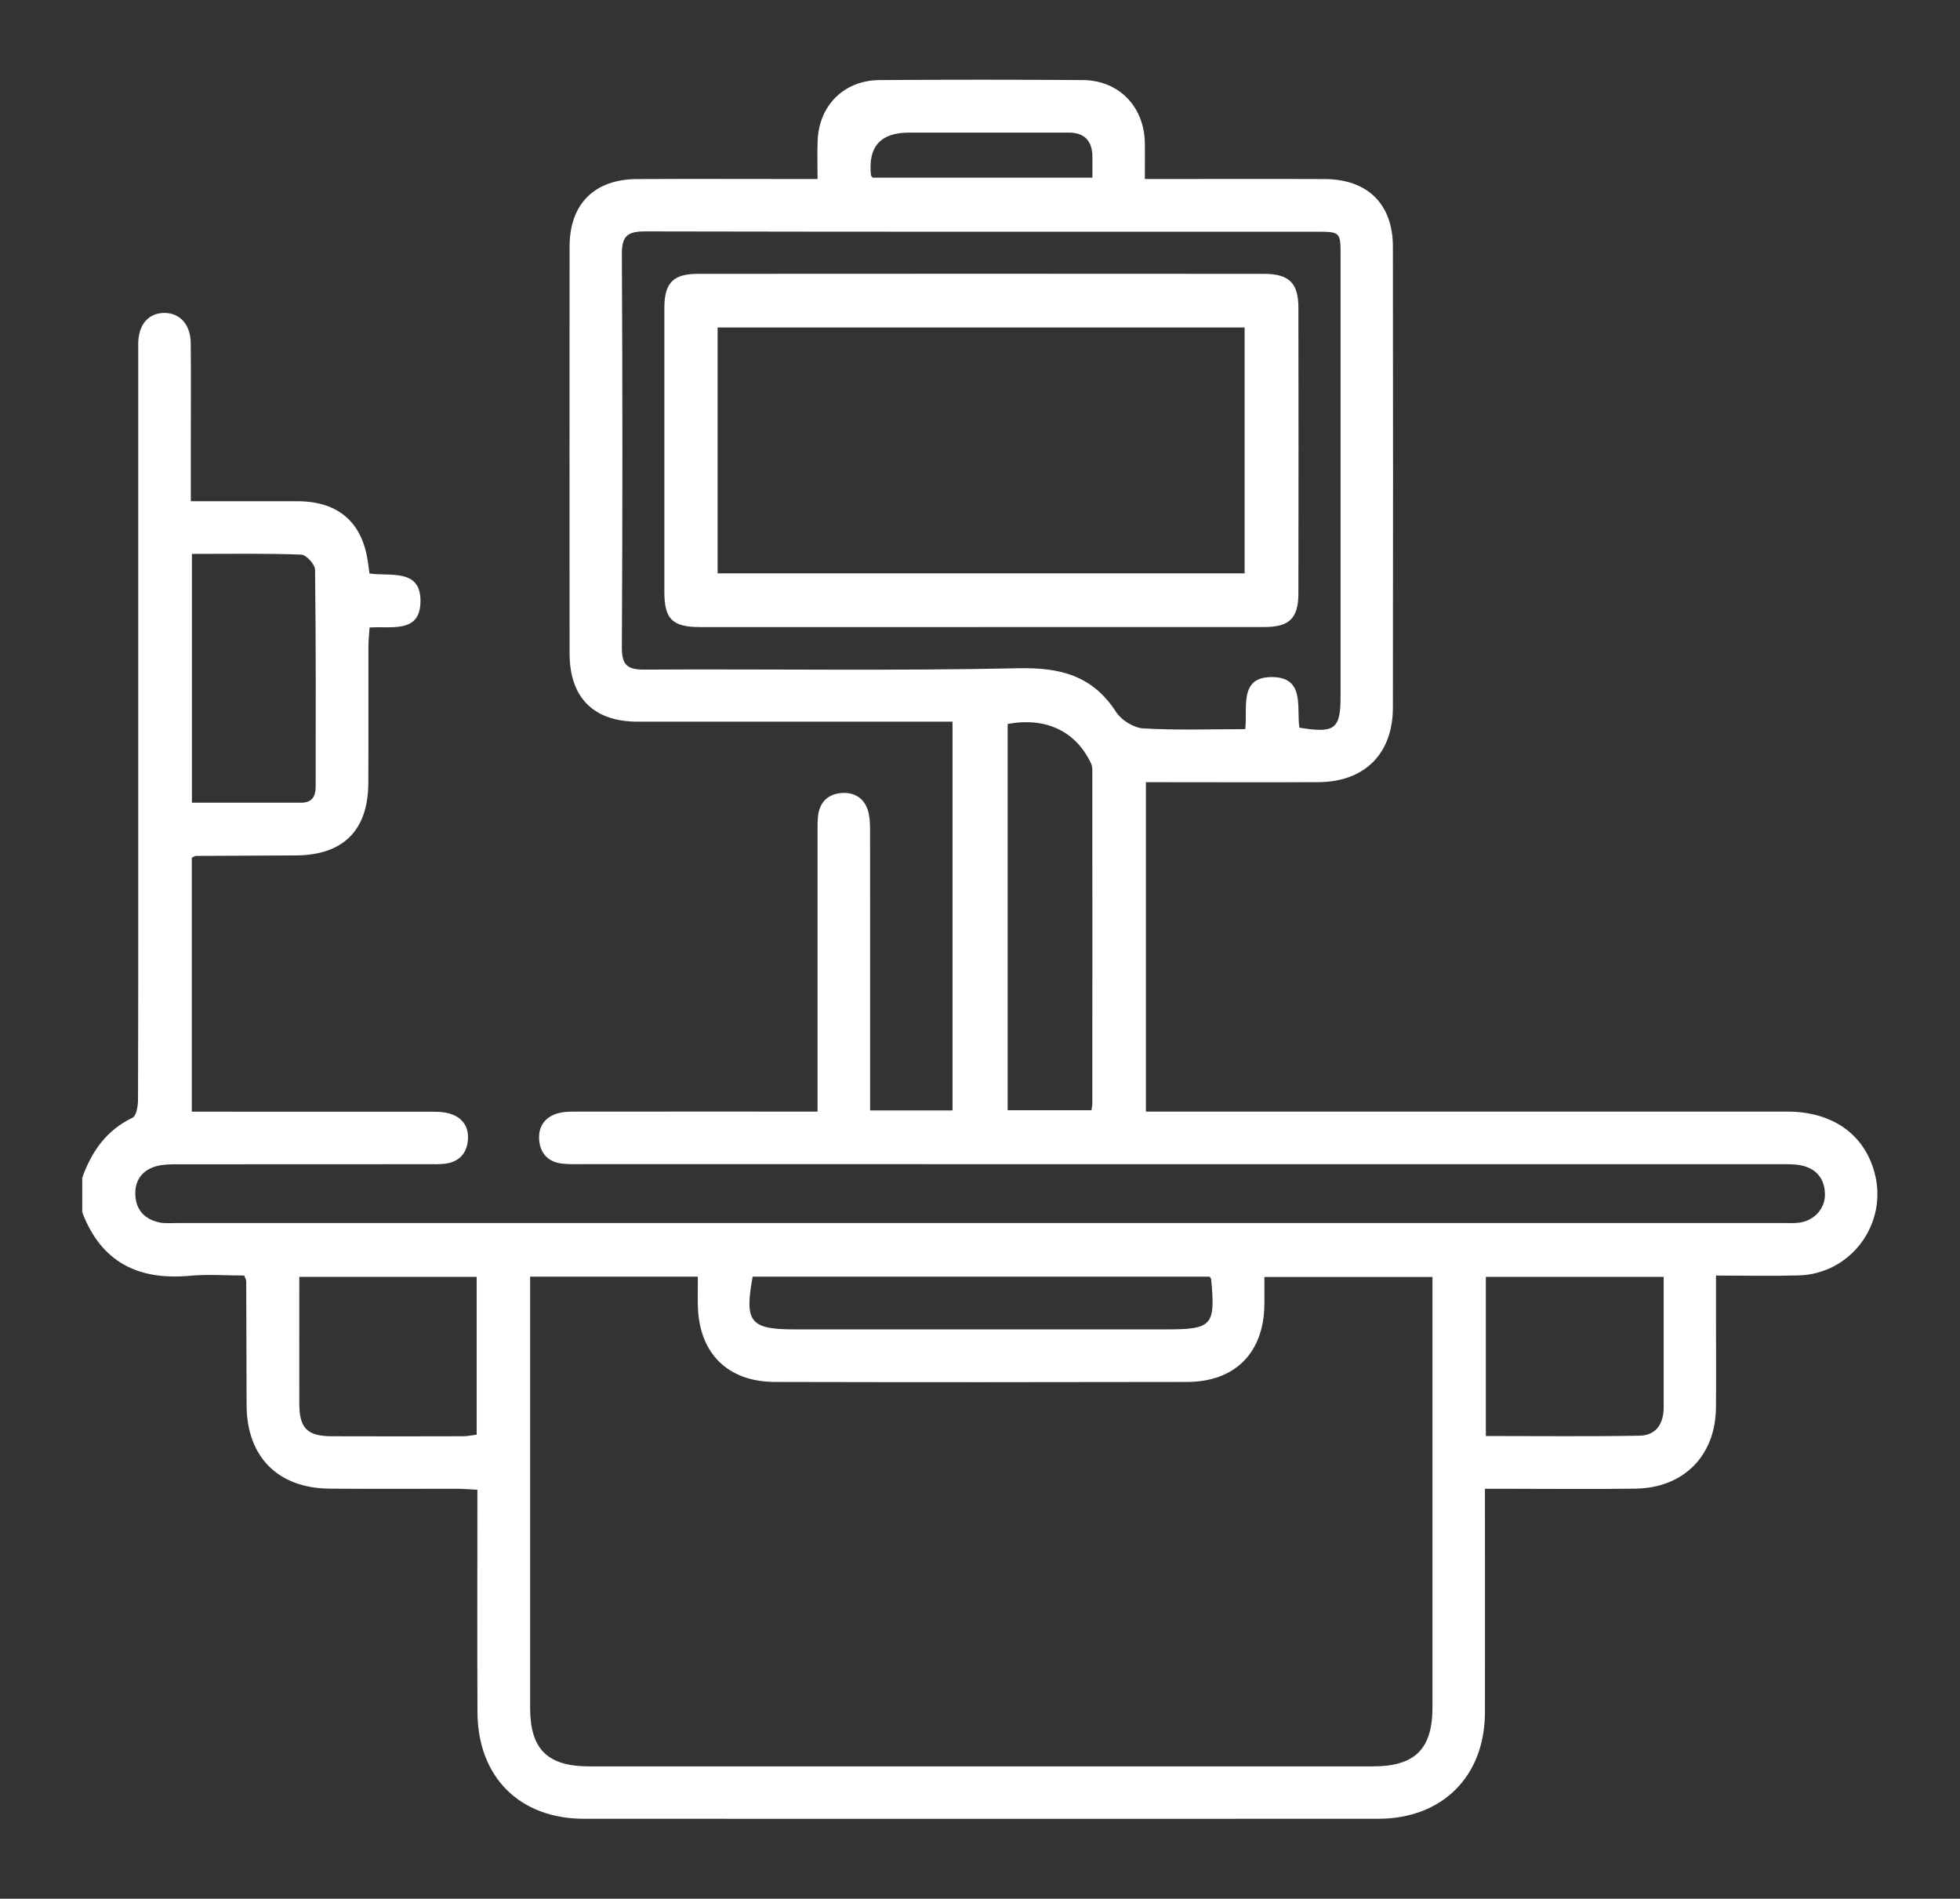
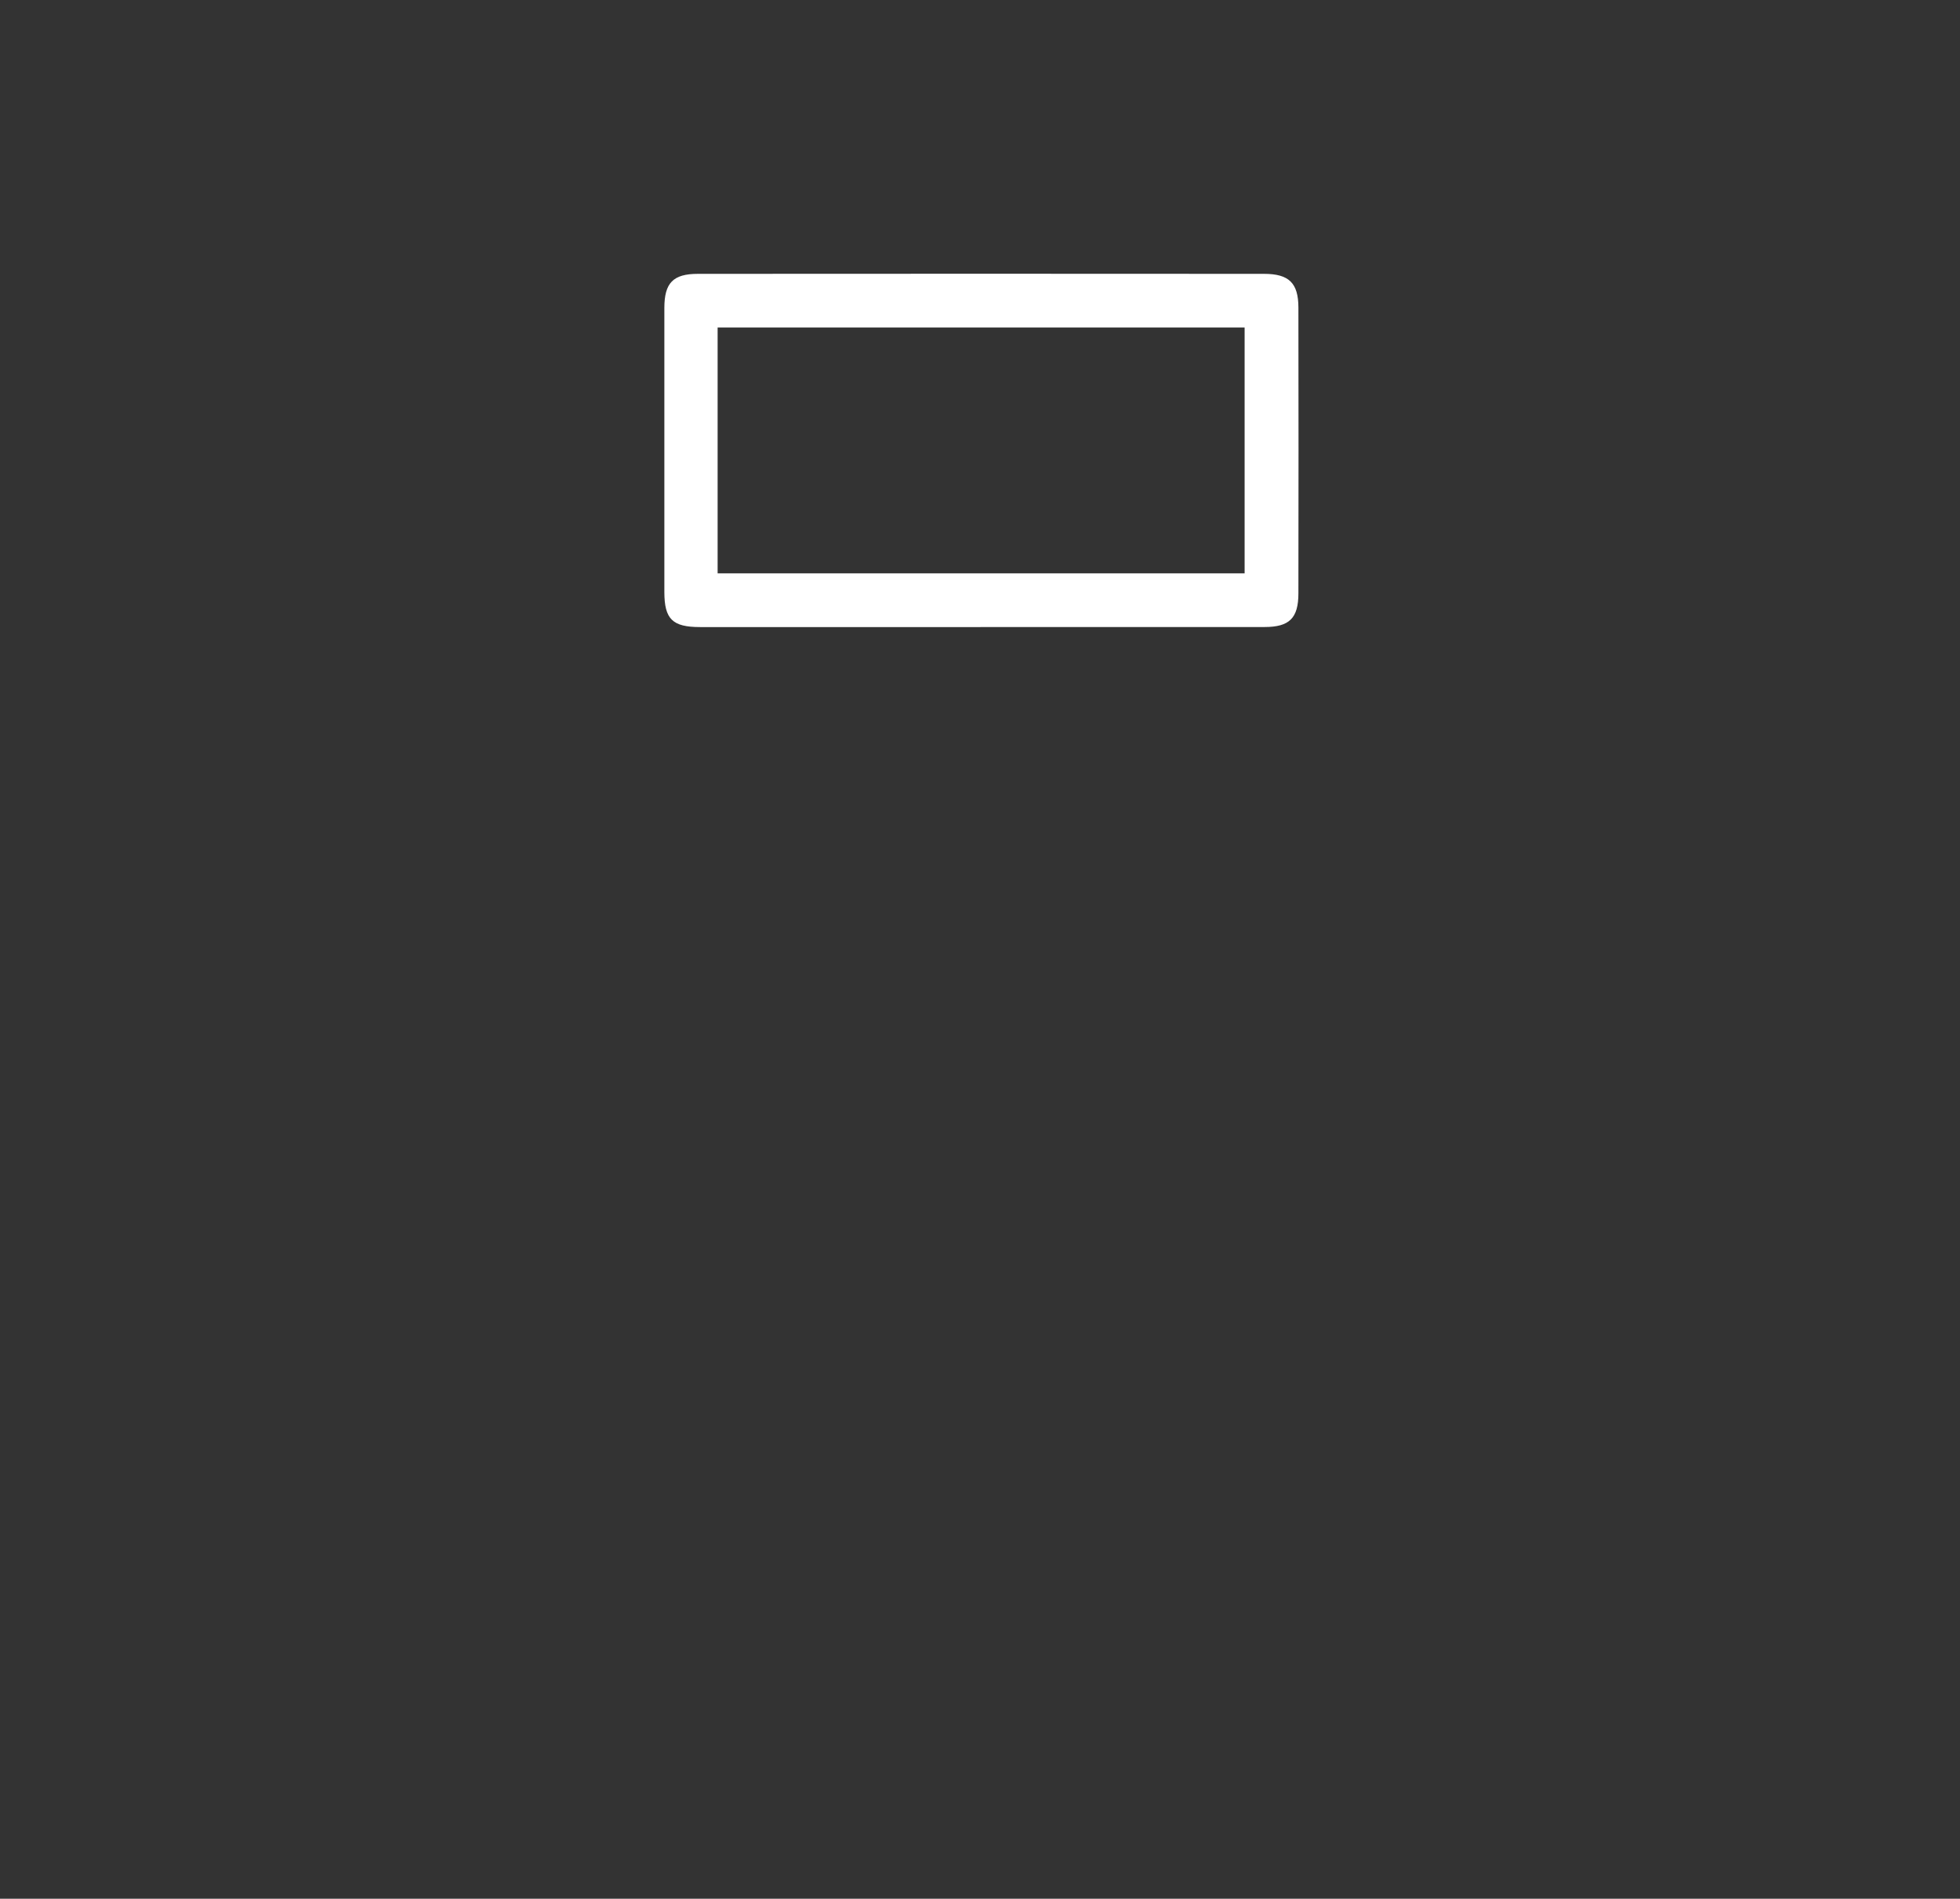
<svg xmlns="http://www.w3.org/2000/svg" id="a" viewBox="0 0 418.37 405.26">
  <rect x="0" y="0" width="418.37" height="405.26" fill="#333333" stroke="none" />
  <defs>
    <style>.b{fill:#fff;}</style>
  </defs>
-   <path class="b" d="M17.58,251.31c1.99-5.57,5.15-10.08,10.71-12.75,.83-.4,1.16-2.5,1.17-3.81,.07-22.2,.05-44.41,.05-66.61,0-30.69,0-61.37,0-92.06,0-1-.02-2,0-2.99,.12-3.85,2.17-6.22,5.44-6.3,3.37-.08,5.72,2.42,5.76,6.41,.08,7.11,.02,14.22,.02,21.33,0,3.97,0,7.95,0,12.45,5.55,0,10.86,0,16.17,0,2.25,0,4.49-.01,6.74,0,8.76,.07,13.88,4.67,14.95,13.43,.07,.61,.17,1.22,.28,1.99,4.49,.67,11.12-1.16,10.88,6.22-.21,6.55-6.18,5-10.86,5.31-.09,1.4-.25,2.71-.25,4.01-.02,9.73,.03,19.46-.02,29.19-.05,10.13-5.36,15.39-15.5,15.45-7.11,.04-14.22,.06-21.33,.1-.22,0-.43,.2-.85,.4v54.19h3.98c15.59,0,31.19,0,46.78,.01,1.36,0,2.78-.01,4.07,.34,2.92,.78,4.39,2.86,4.09,5.85-.27,2.79-1.96,4.53-4.8,4.9-1.23,.16-2.49,.11-3.74,.11-17.84,0-35.68,0-53.51,.02-1.48,0-3.03,.02-4.44,.41-3,.83-4.61,3.01-4.49,6.09,.12,3.26,2.04,5.29,5.22,5.93,1.2,.24,2.49,.11,3.73,.11,114.27,0,228.53,0,342.8,0,1.12,0,2.26,.07,3.36-.07,3.19-.39,5.59-2.95,5.55-6.04-.04-3.27-1.74-5.44-4.93-6.16-1.56-.35-3.22-.29-4.83-.29-85.08-.01-170.15-.01-255.23-.01-1.5,0-3,.05-4.49-.1-3.06-.31-4.79-2.25-4.98-5.15-.2-2.95,1.42-5.01,4.36-5.69,1.31-.31,2.72-.27,4.08-.27,15.47-.02,30.94-.01,46.4-.01h4.59c0-1.78,0-3.23,0-4.69,0-18.21,0-36.43,0-54.64,0-1.25-.03-2.5,.1-3.74,.33-3.07,2.27-4.78,5.18-4.93,2.93-.16,5.01,1.42,5.65,4.4,.28,1.32,.28,2.72,.28,4.09,.02,18.21,.01,36.43,.01,54.64v4.63h17.59v-82.98h-4.31c-20.96,0-41.91,0-62.87,0-9.44,0-14.55-5.11-14.56-14.57-.02-28.94-.02-57.88,0-86.82,0-9.09,5.27-14.38,14.4-14.42,11.35-.06,22.7-.01,34.05-.01,1.34,0,2.68,0,4.48,0,0-3.03-.09-5.62,.02-8.21,.31-7.54,5.65-12.86,13.21-12.91,14.47-.1,28.94-.1,43.41,0,7.66,.05,13.06,5.64,13.22,13.33,.05,2.46,0,4.93,0,7.79,1.74,0,3.08,0,4.41,0,11.35,0,22.7-.04,34.05,.01,9.11,.05,14.48,5.35,14.49,14.42,.04,32.81,.05,65.62,0,98.42-.02,9.84-6.07,15.83-15.9,15.88-10.85,.06-21.71,.01-32.56,.01-1.35,0-2.69,0-4.26,0v70.3c1.62,0,3.19,0,4.75,0,44.03,0,88.07,0,132.1,0,9.65,0,16.43,4.76,18.67,13,2.95,10.85-4.94,21.64-16.18,21.97-5.71,.16-11.43,.03-17.65,.03,0,3.35,0,6.42,0,9.49,0,6.24,.05,12.47-.01,18.71-.1,10.23-6.86,17.12-17.15,17.28-9.23,.14-18.46,.03-27.69,.03-1.34,0-2.69,0-4.47,0,0,1.66,0,2.99,0,4.32,0,14.47,.03,28.94,0,43.41-.04,13.67-9.1,22.7-22.8,22.7-56.51,.02-113.02,.02-169.53,0-13.73,0-22.66-8.92-22.72-22.74-.07-14.35-.02-28.69-.02-43.04,0-1.35,0-2.71,0-4.44-1.59-.08-2.91-.21-4.22-.21-9.11-.02-18.21,.05-27.32-.03-11.03-.09-17.67-6.78-17.72-17.77-.04-8.86-.05-17.71-.08-26.57,0-.22-.16-.45-.43-1.15-3.76,0-7.73-.3-11.65,.06-10.99,1-18.9-2.92-22.92-13.56v-7.49Zm95.58,21.17v3.78c0,29.44-.01,58.88,0,88.33,0,8.76,3.74,12.42,12.58,12.42,55.76,0,111.53,0,167.29,0,9.02,0,12.74-3.69,12.74-12.66,0-29.32,0-58.63,0-87.95,0-1.31,0-2.62,0-3.84h-35.88c0,2.1,.01,3.94,0,5.79-.07,10.3-6.19,16.59-16.51,16.61-29.32,.06-58.63,.07-87.95,0-10.16-.02-16.25-6.18-16.47-16.3-.05-2.05,0-4.11,0-6.17h-35.8Zm152.65-116.85c.51-4.76-1.38-11.2,5.78-11.12,7.02,.08,5.12,6.56,5.77,10.8,7.6,1.25,8.79,.31,8.79-6.74,0-31.43,0-62.85,0-94.28,0-4.68-.15-4.83-4.86-4.83-47.89,0-95.78,.03-143.67-.07-3.76,0-4.9,1.08-4.88,4.88,.15,27.93,.15,55.87,0,83.81-.02,3.79,1.05,4.86,4.84,4.84,26.56-.16,53.13,.29,79.69-.29,9.01-.2,15.94,1.53,20.99,9.37,1.12,1.73,3.76,3.35,5.8,3.47,7.07,.42,14.18,.16,21.75,.16Zm-50.72-1.1v82.43h17.89c.09-.68,.18-1.04,.18-1.41,.01-23.44,.02-46.88,0-70.33,0-.74,.05-1.56-.24-2.19-3.2-6.94-9.67-10.04-17.84-8.5ZM40.97,118.22v53.1c7.94,0,15.64,0,23.35,0,2.29,0,3.06-1.36,3.06-3.36,.01-15.46,.07-30.92-.13-46.37-.01-1.14-1.9-3.19-2.98-3.22-7.69-.28-15.39-.15-23.3-.15Zm60.79,154.31H63.89c0,9.18-.02,18.13,0,27.08,.01,5.22,1.69,6.92,6.93,6.94,9.34,.04,18.68,.02,28.02,0,.94,0,1.87-.21,2.91-.34v-33.68Zm215.39,33.97c11.17,0,21.99,.12,32.81-.07,3.58-.06,5.16-2.58,5.16-6.09-.01-6.36,0-12.72,0-19.08,0-2.93,0-5.86,0-8.73h-37.96v33.97Zm-58.94-34.01h-97.55c-1.79,9.7-.53,11.25,8.95,11.25,26.42,0,52.84,0,79.26,0,9.89,0,10.59-.78,9.66-10.71,0-.11-.12-.2-.32-.54ZM186.28,37.92h46.9c0-1.66,0-3.01,0-4.37q0-5.24-5.08-5.25c-11.35,0-22.71,0-34.06,0q-9.16,0-8.12,9.14c.01,.1,.14,.19,.35,.48Z" />
  <path class="b" d="M209.31,133.84c-19.96,0-39.91,0-59.87,0-5.9,0-7.62-1.68-7.63-7.48-.01-20.21-.01-40.41,0-60.62,0-5.34,1.85-7.29,7.15-7.29,40.29-.03,80.57-.03,120.86,0,5.32,0,7.32,1.96,7.33,7.19,.04,20.33,.03,40.66,0,60.99,0,5.32-1.93,7.2-7.23,7.2-20.21,.02-40.41,0-60.62,0Zm-56.13-11.46h112.49v-52.48h-112.49v52.48Z" />
</svg>